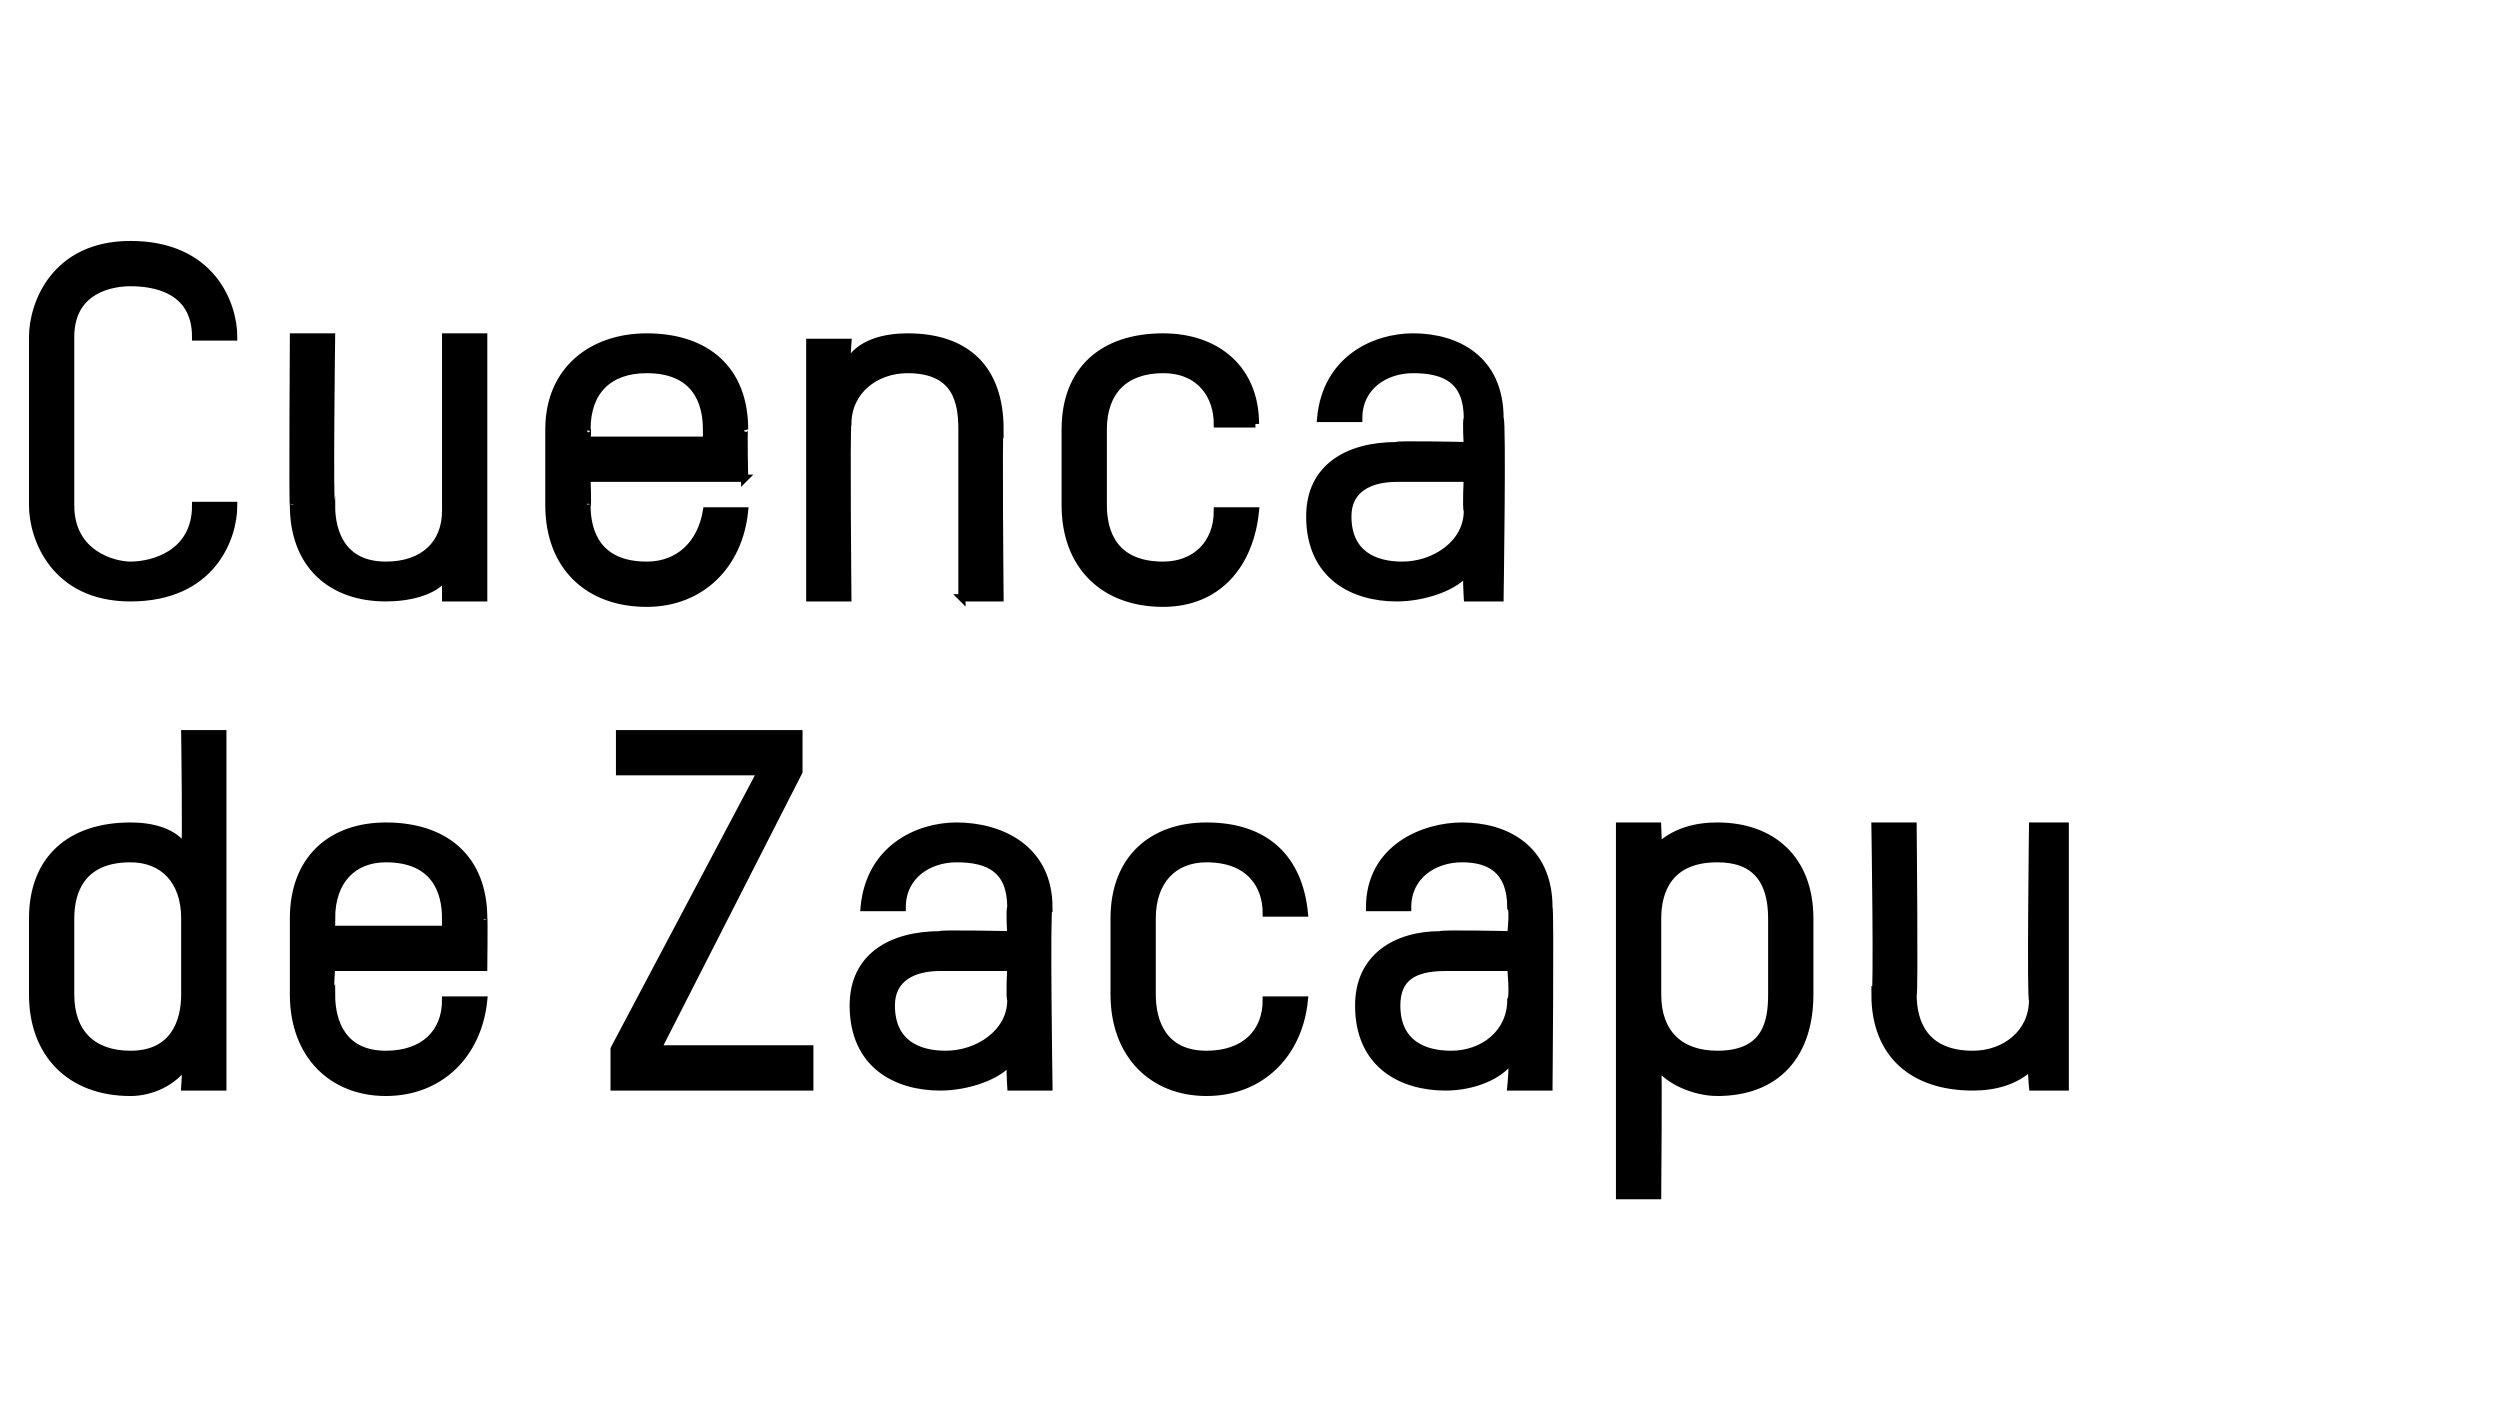
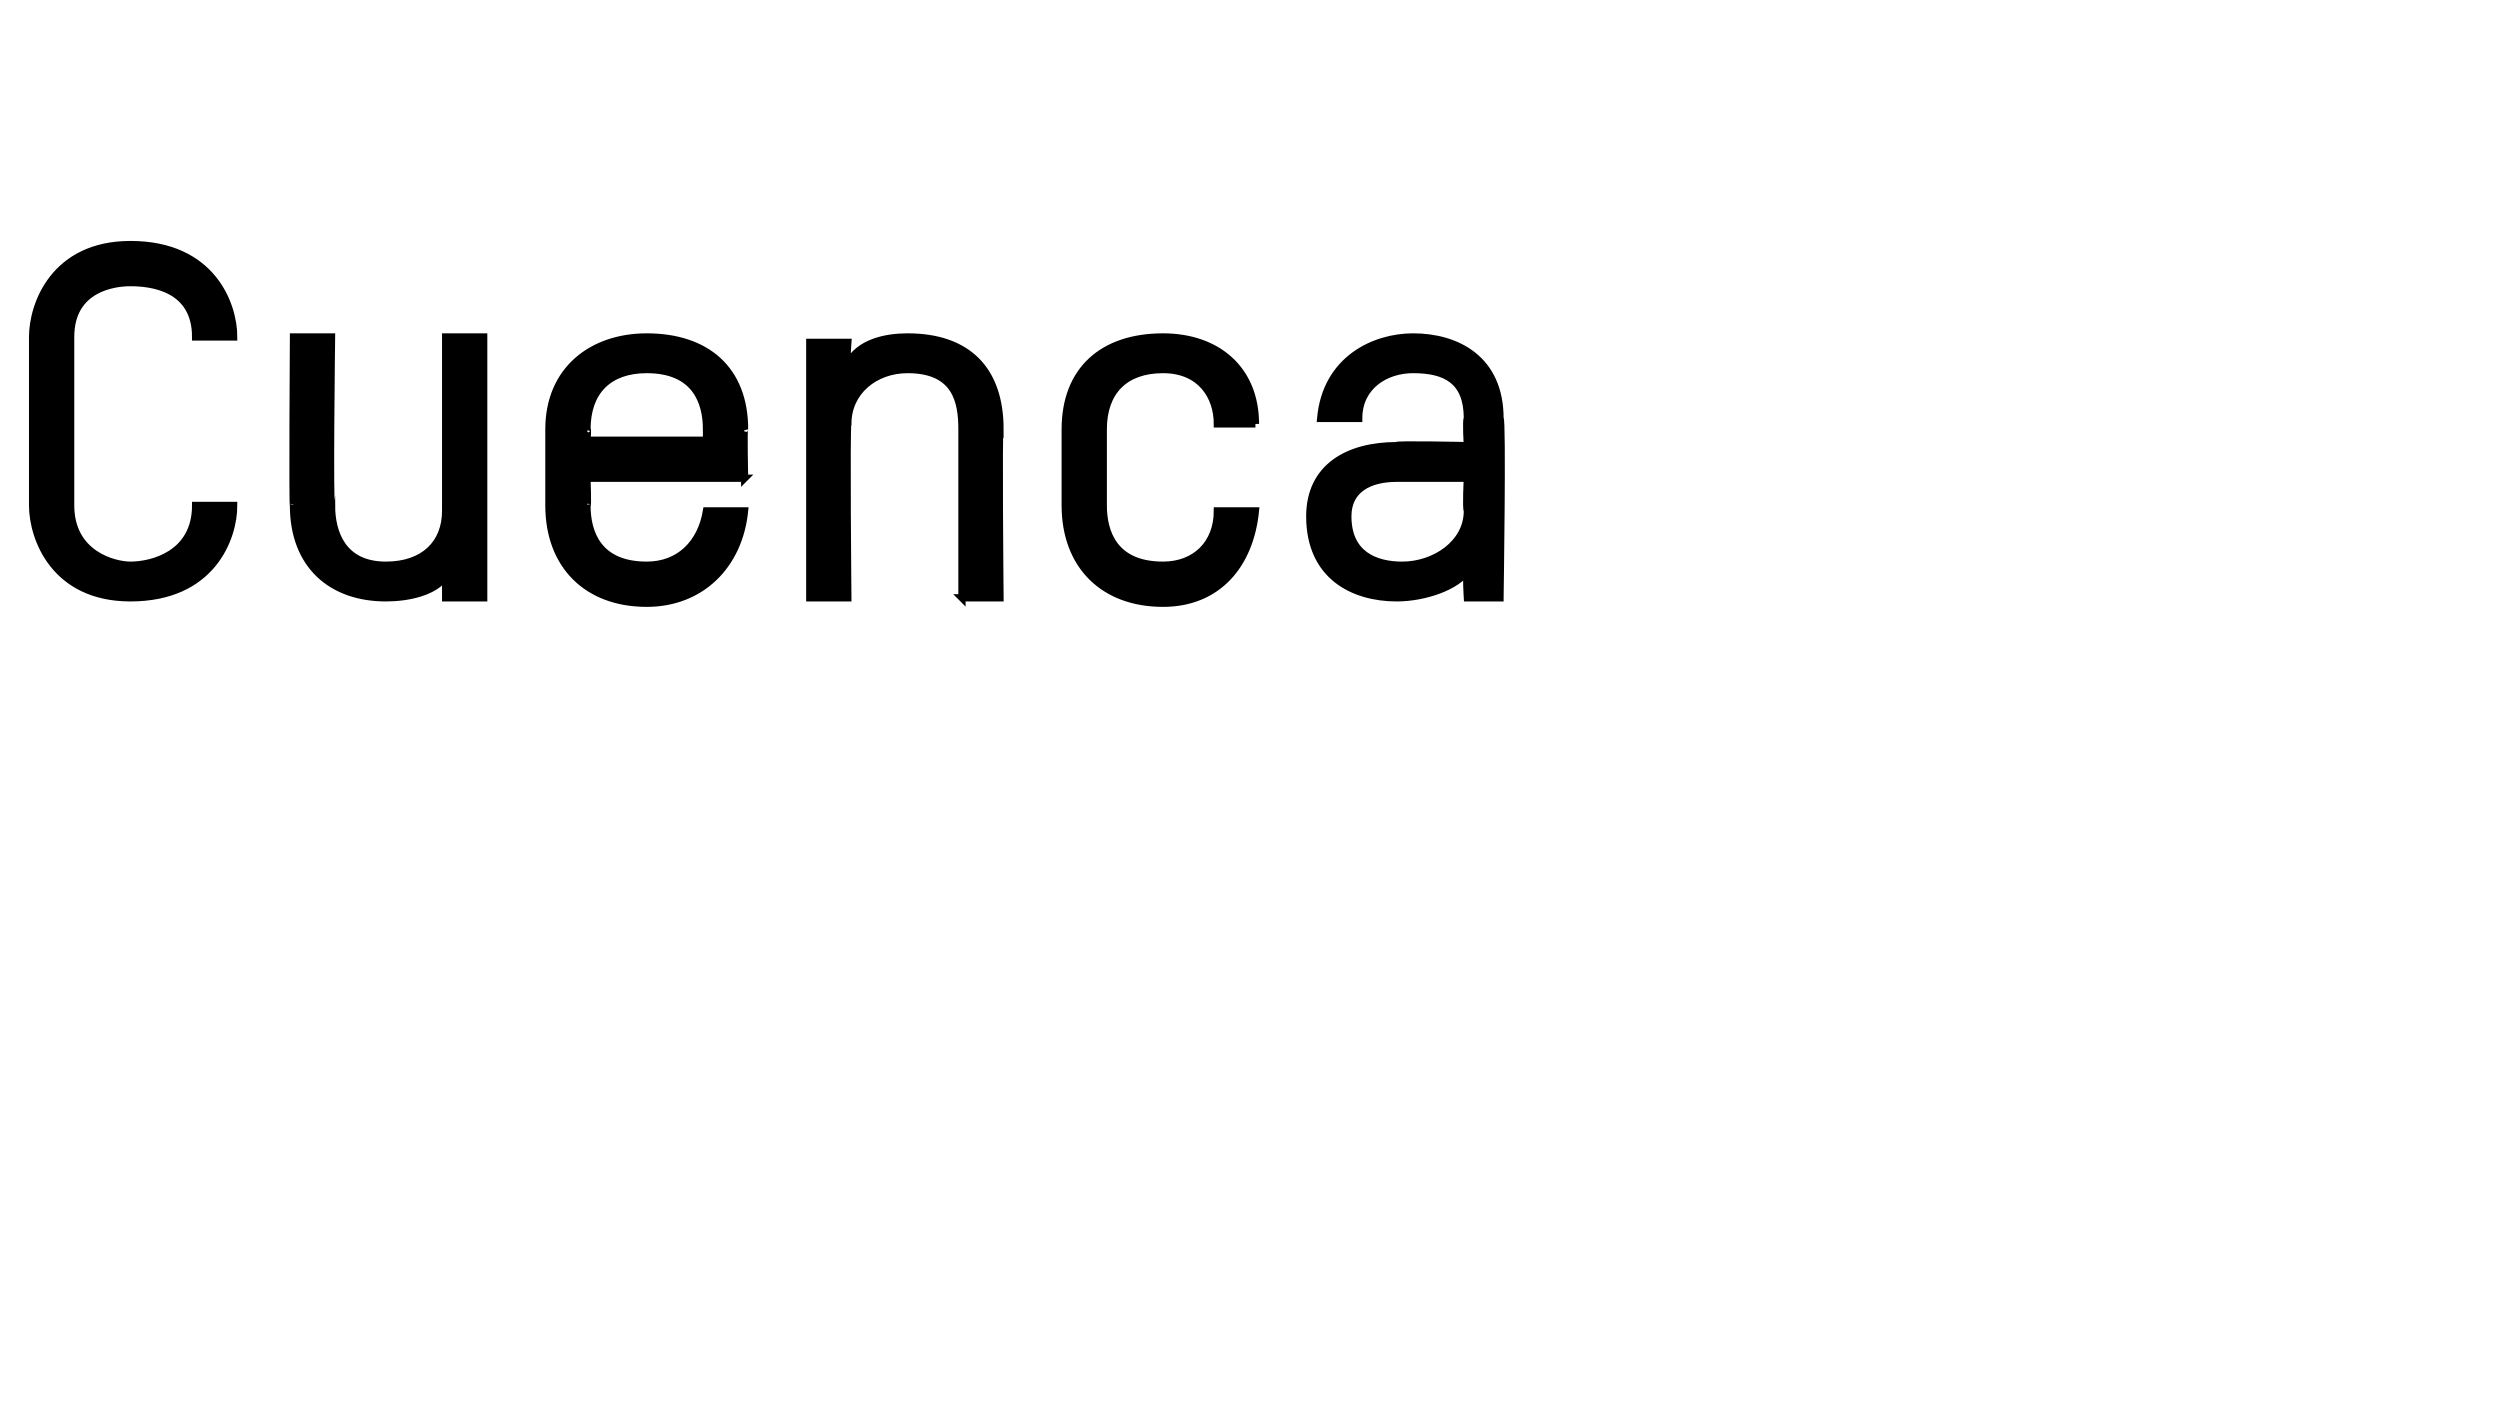
<svg xmlns="http://www.w3.org/2000/svg" version="1.1" width="46px" height="26px" viewBox="0 -4 46 26" style="top:-4px">
  <desc>Cuenca de Zacapu</desc>
  <defs />
  <g id="Polygon14805">
-     <path d="m1.3 14.3c0 .7.4 1.1 1.1 1.1c.8 0 1-.6 1-1.1v-1.4c0-.7-.4-1.1-1-1.1c-.9 0-1.1.6-1.1 1.1v1.4zm-.7-1.4c0-1.1.7-1.7 1.8-1.7c.4 0 .8.1 1 .4c.03.04 0-2.1 0-2.1h.7v6.5h-.7s.03-.4 0-.4c-.2.3-.6.5-1 .5c-1.1 0-1.8-.7-1.8-1.8v-1.4zm8.3.9H6.1s-.04.55 0 .5c0 .5.2 1.1 1 1.1c.7 0 1.1-.4 1.1-1h.7c-.1 1-.8 1.7-1.8 1.7c-1 0-1.7-.7-1.7-1.8v-1.4c0-1.1.7-1.7 1.7-1.7c1.1 0 1.8.6 1.8 1.7c.01-.04 0 .9 0 .9zm-.7-.9c0-.5-.2-1.1-1.1-1.1c-.6 0-1 .4-1 1.1c-.04-.04 0 .2 0 .2h2.1s.03-.24 0-.2zm3.1 3.1v-.7l2.7-5.1h-2.6v-.7h3.3v.7l-2.6 5.1h2.8v.7h-3.6zm8 0h-.7s-.03-.48 0-.5c-.2.3-.8.5-1.3.5c-.8 0-1.6-.4-1.6-1.5c0-.9.7-1.3 1.6-1.3c-.05-.03 1.3 0 1.3 0c0 0-.03-.48 0-.5c0-.7-.4-.9-1-.9c-.5 0-1 .3-1 .9h-.7c.1-1.1 1-1.5 1.7-1.5c.8 0 1.7.4 1.7 1.5c-.05-.01 0 3.3 0 3.3zm-.7-2.2h-1.3c-.5 0-.9.2-.9.7c0 .7.5.9 1 .9c.6 0 1.2-.4 1.2-1c-.03-.05 0-.6 0-.6zm5.4-1h-.7c0-.5-.3-1-1.1-1c-.6 0-1 .4-1 1.1v1.4c0 .5.2 1.1 1 1.1c.7 0 1.1-.4 1.1-1h.7c-.1 1-.8 1.7-1.8 1.7c-1 0-1.7-.7-1.7-1.8v-1.4c0-1.1.7-1.7 1.7-1.7c1.1 0 1.7.6 1.8 1.6zm4.5 3.2h-.7s.05-.48 0-.5c-.2.3-.7.5-1.2.5c-.8 0-1.6-.4-1.6-1.5c0-.9.7-1.3 1.5-1.3c.03-.03 1.3 0 1.3 0c0 0 .05-.48 0-.5c0-.7-.4-.9-.9-.9c-.5 0-1 .3-1 .9h-.7c0-1.1 1-1.5 1.7-1.5c.8 0 1.6.4 1.6 1.5c.03-.01 0 3.3 0 3.3zm-.7-2.2h-1.2c-.6 0-.9.2-.9.7c0 .7.5.9 1 .9c.6 0 1.1-.4 1.1-1c.05-.05 0-.6 0-.6zm3.8 2.3c-.4 0-.9-.2-1.1-.5c.02 0 0 2.4 0 2.4h-.7v-6.8h.7s.02.4 0 .4c.3-.3.7-.4 1.1-.4c1 0 1.7.6 1.7 1.7v1.4c0 1.1-.6 1.8-1.7 1.8zm1-3.2c0-.7-.3-1.1-1-1.1c-.9 0-1.1.6-1.1 1.1v1.4c0 .7.4 1.1 1.1 1.1c.9 0 1-.6 1-1.1v-1.4zm4.8 3.1s-.04-.4 0-.4c-.3.3-.7.4-1.1.4c-1.1 0-1.8-.6-1.8-1.7c.05.05 0-3.1 0-3.1h.7s.03 3.15 0 3.1c0 .5.2 1.1 1.1 1.1c.6 0 1.1-.4 1.1-1c-.04-.01 0-3.2 0-3.2h.6v4.8h-.6z" style="stroke-width:0.1pt; stroke:#000;" fill="#000" />
-   </g>
+     </g>
  <g id="Polygon14804">
    <path d="m2.4 7C1 7 .6 5.9.6 5.3V2.2C.6 1.6 1 .5 2.4.5c1.5 0 1.9 1.1 1.9 1.7h-.7c0-.9-.8-1-1.2-1c-.3 0-1.1.1-1.1 1v3.1c0 .9.8 1.1 1.1 1.1c.4 0 1.2-.2 1.2-1.1h.7c0 .6-.4 1.7-1.9 1.7zm5.8 0v-.4c-.2.3-.7.4-1.1.4c-1 0-1.7-.6-1.7-1.7c-.02.05 0-3.1 0-3.1h.7s-.04 3.15 0 3.1c0 .5.2 1.1 1 1.1c.7 0 1.1-.4 1.1-1V2.2h.7v4.8h-.7zm5.5-2.2h-2.9s.02.55 0 .5c0 .5.2 1.1 1.1 1.1c.6 0 1-.4 1.1-1h.7c-.1 1-.8 1.7-1.8 1.7c-1.1 0-1.8-.7-1.8-1.8V3.9c0-1.1.8-1.7 1.8-1.7c1.1 0 1.8.6 1.8 1.7c-.02-.04 0 .9 0 .9zm-.7-.9c0-.5-.2-1.1-1.1-1.1c-.7 0-1.1.4-1.1 1.1c.02-.04 0 .2 0 .2h2.2v-.2zM17.7 7V3.9c0-.5-.1-1.1-1-1.1c-.6 0-1.1.4-1.1 1c-.03.05 0 3.2 0 3.2h-.7V2.3h.7s-.03.38 0 .4c.2-.4.7-.5 1.1-.5c1.1 0 1.7.6 1.7 1.7c-.03-.03 0 3.1 0 3.1h-.7zm5.4-3.2h-.7c0-.5-.3-1-1-1c-.7 0-1.1.4-1.1 1.1v1.4c0 .5.2 1.1 1.1 1.1c.6 0 1-.4 1-1h.7c-.1 1-.7 1.7-1.7 1.7c-1.1 0-1.8-.7-1.8-1.8V3.9c0-1.1.7-1.7 1.8-1.7c1 0 1.7.6 1.7 1.6zM27.6 7h-.6s-.03-.48 0-.5c-.2.3-.8.5-1.3.5c-.8 0-1.6-.4-1.6-1.5c0-.9.7-1.3 1.6-1.3c-.05-.03 1.3 0 1.3 0c0 0-.03-.48 0-.5c0-.7-.4-.9-1-.9c-.5 0-1 .3-1 .9h-.7c.1-1.1 1-1.5 1.7-1.5c.8 0 1.6.4 1.6 1.5c.05-.01 0 3.3 0 3.3zM27 4.8h-1.3c-.5 0-.9.2-.9.7c0 .7.5.9 1 .9c.6 0 1.2-.4 1.2-1c-.03-.05 0-.6 0-.6z" style="stroke-width:0.1pt; stroke:#000;" fill="#000" />
  </g>
</svg>